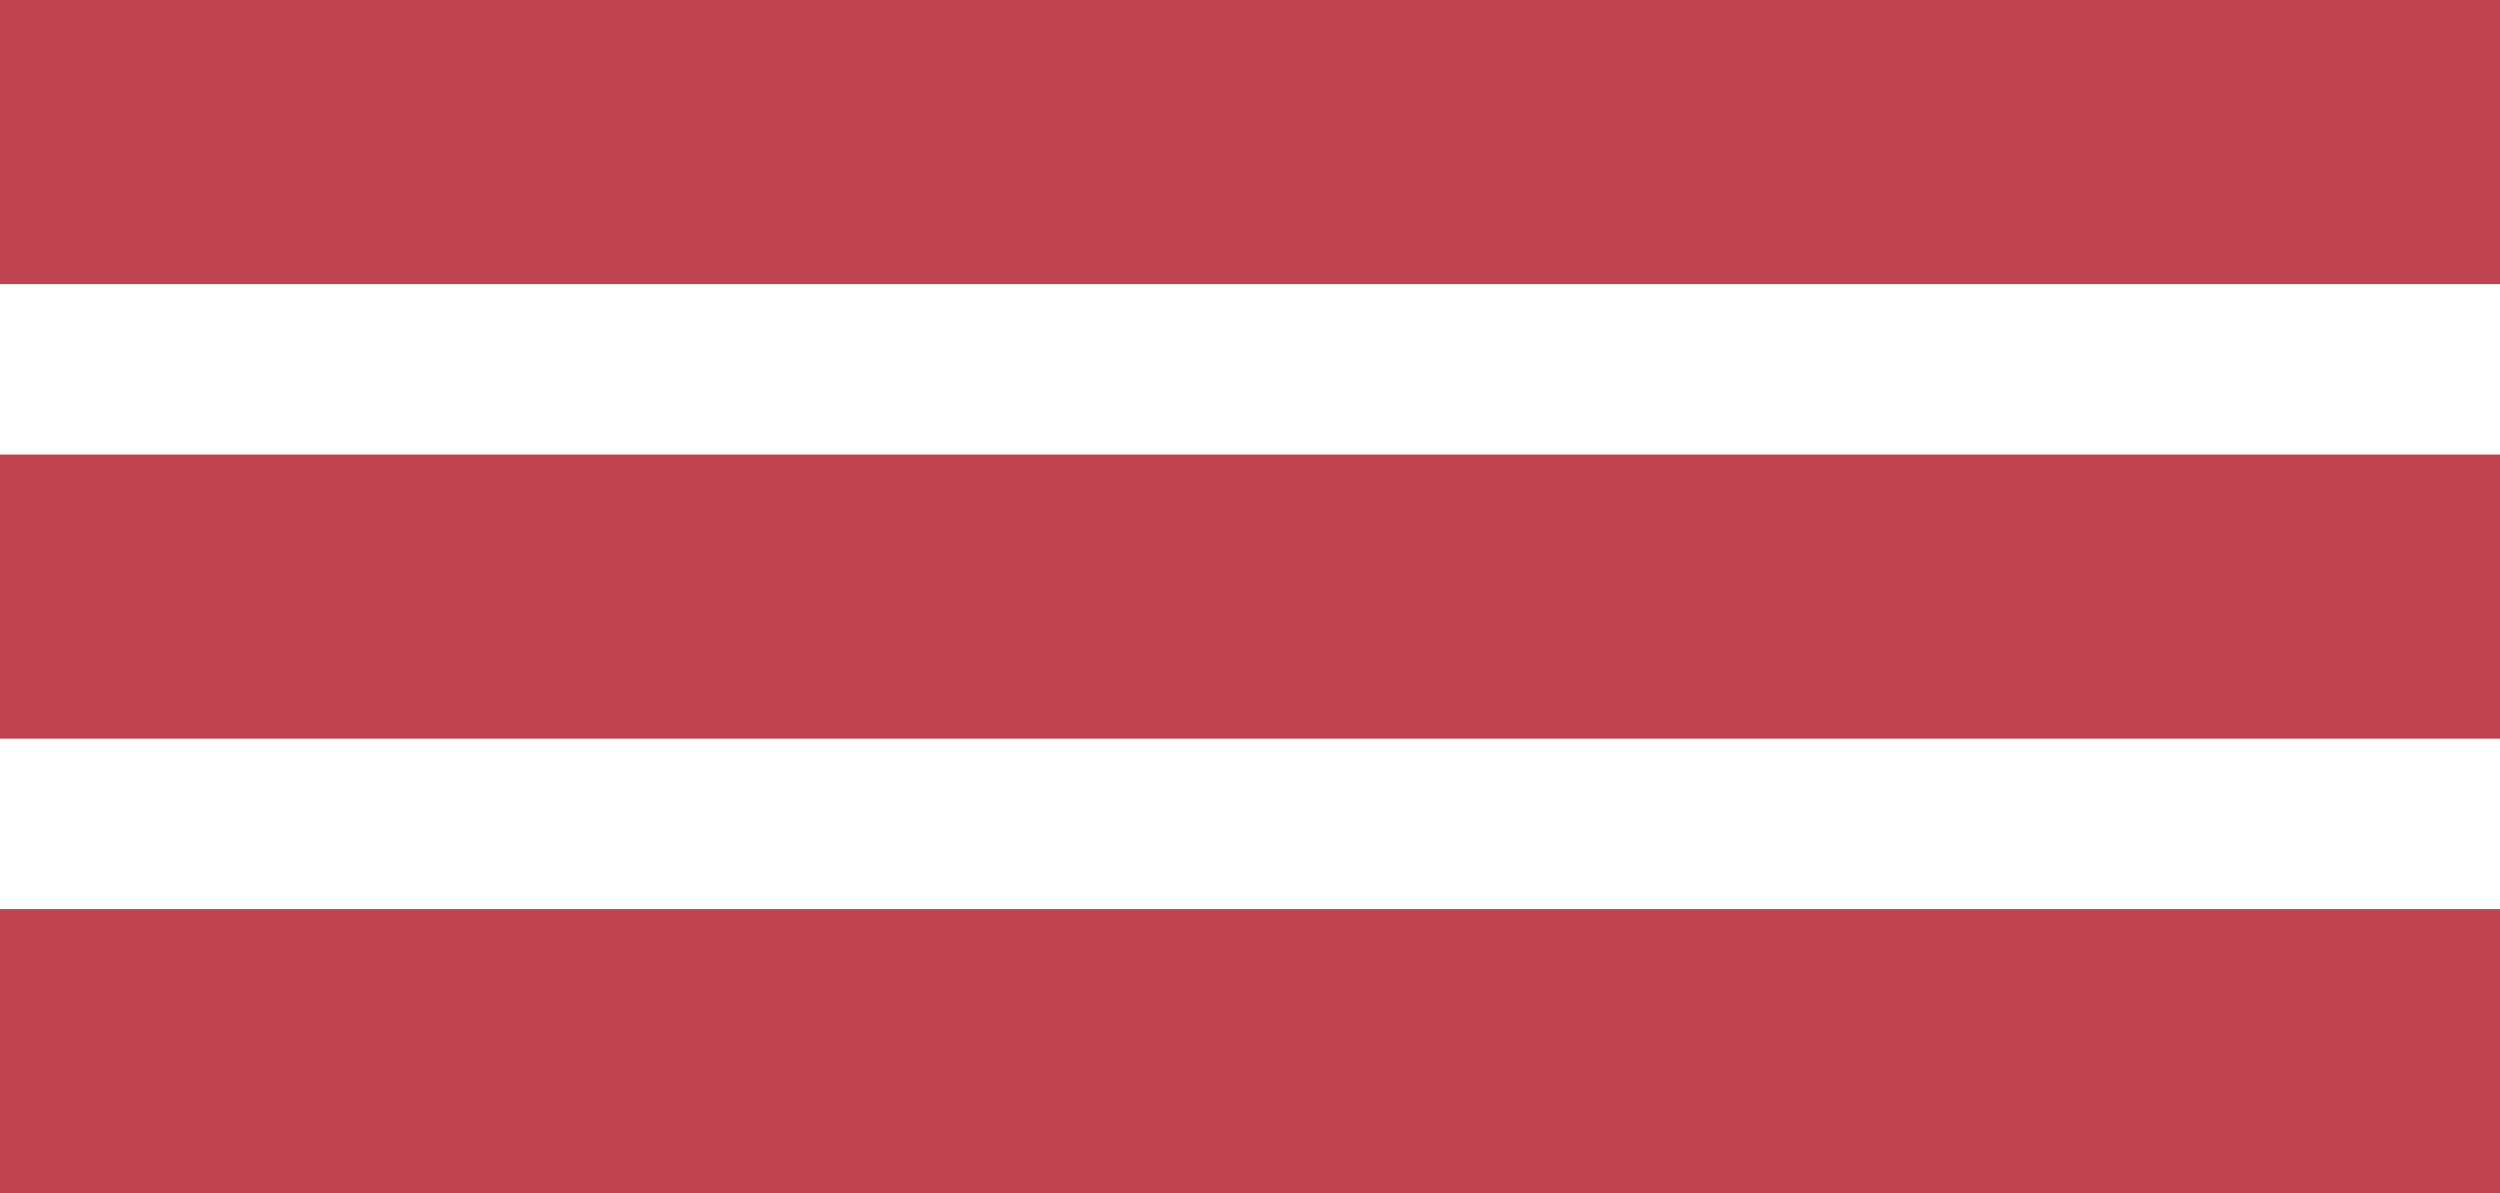
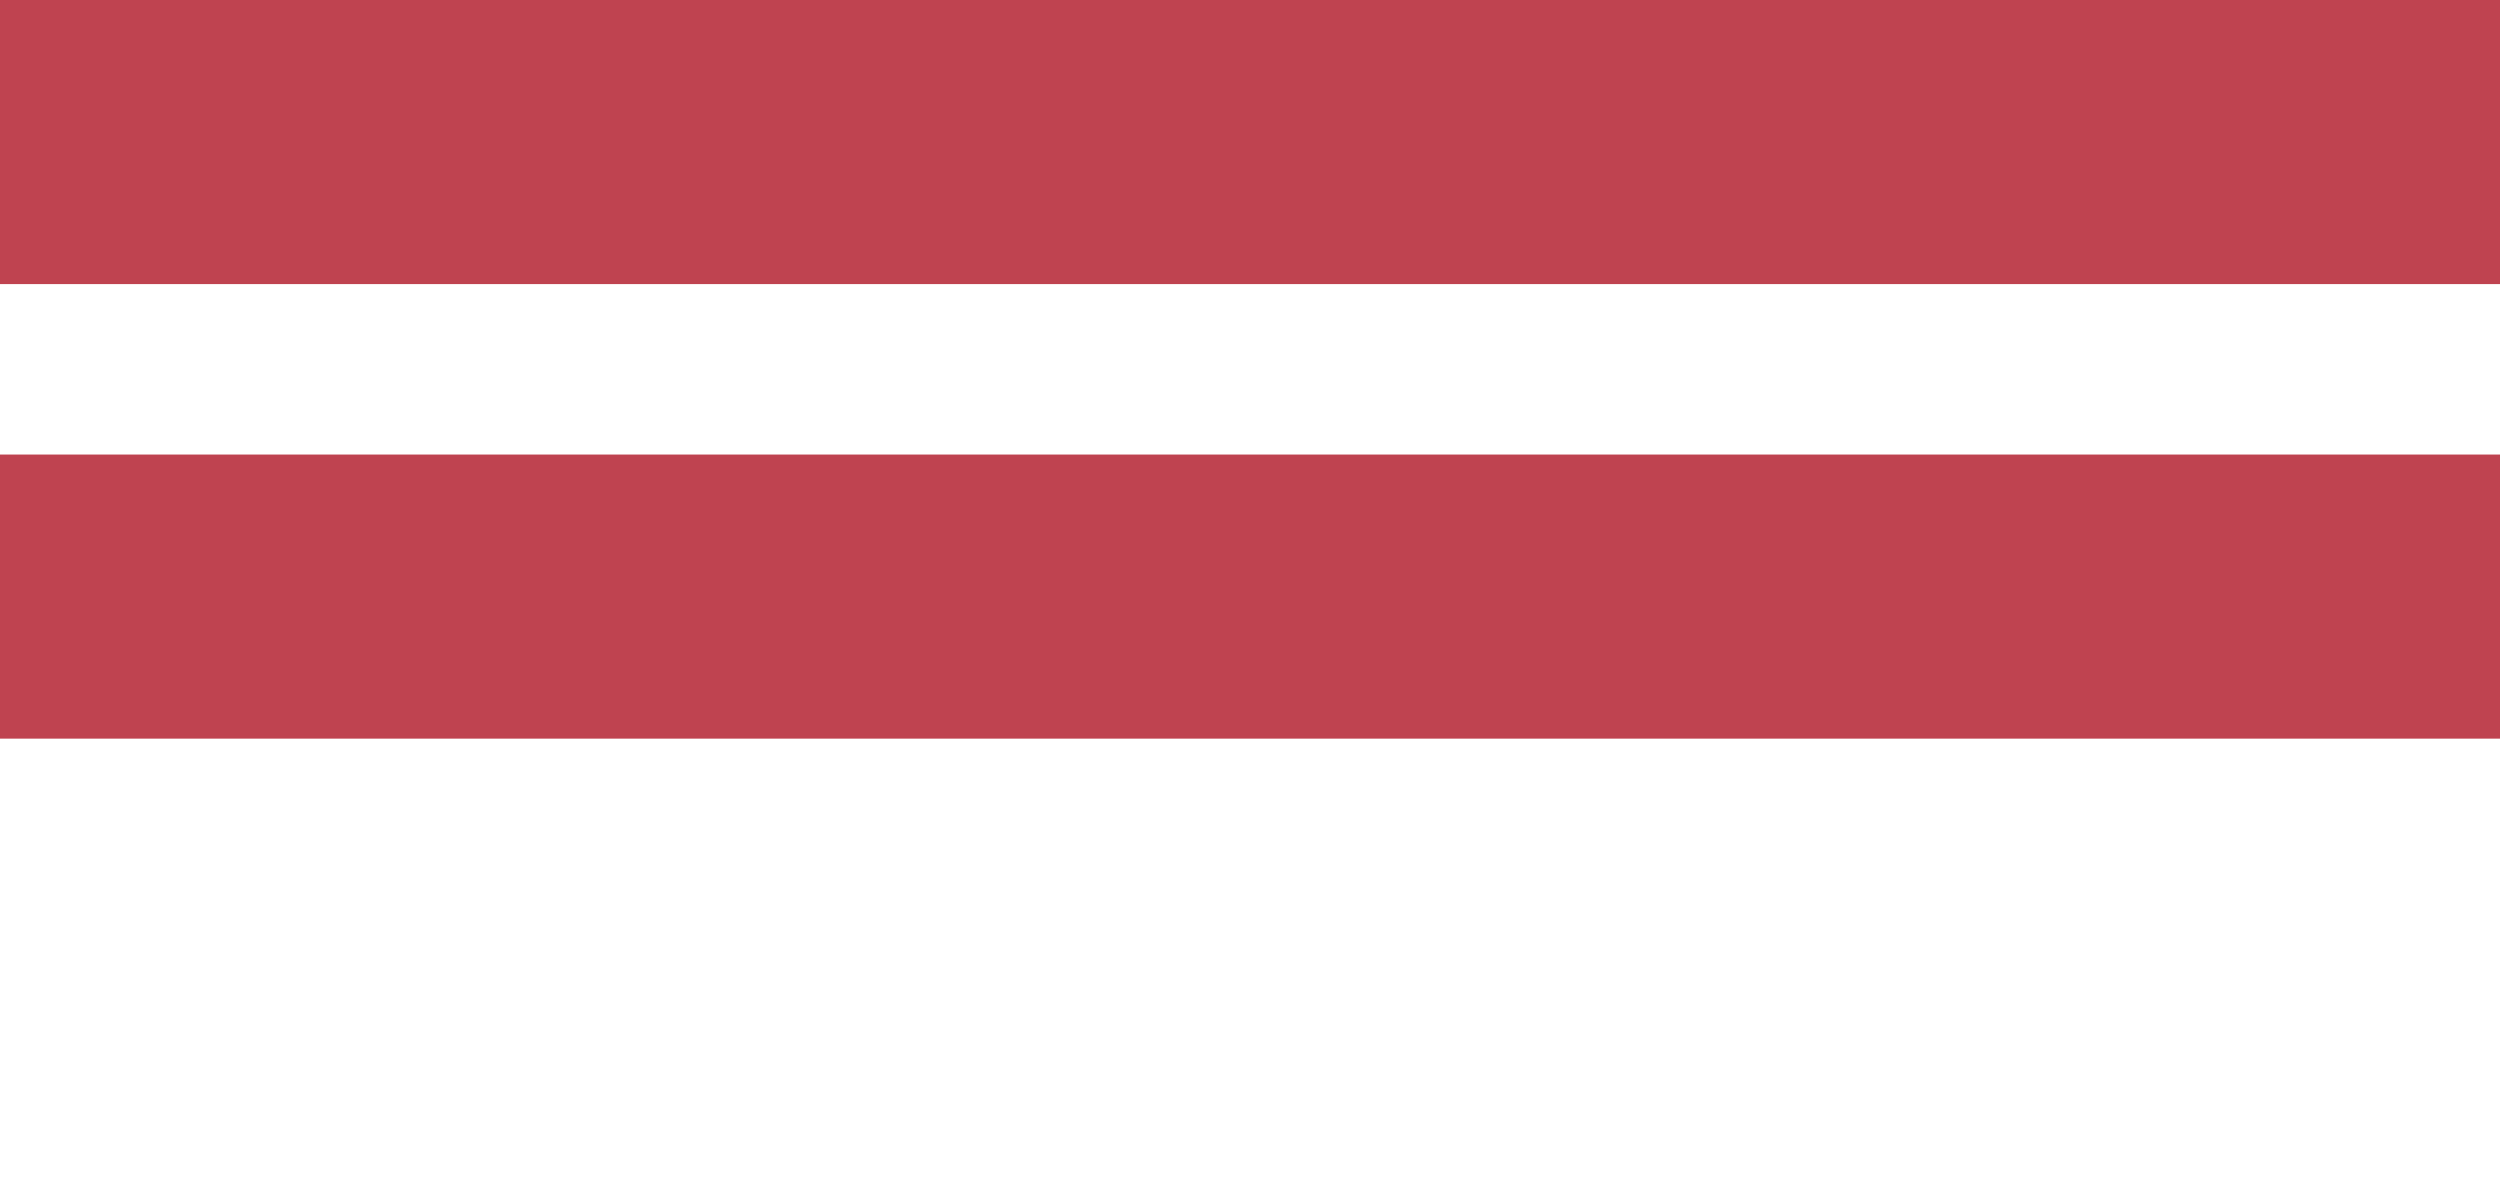
<svg xmlns="http://www.w3.org/2000/svg" width="88" height="42" viewBox="0 0 88 42" fill="none">
  <rect width="88" height="10" fill="#BF4350" />
  <rect y="16" width="88" height="10" fill="#BF4350" />
-   <rect y="32" width="88" height="10" fill="#BF4350" />
</svg>